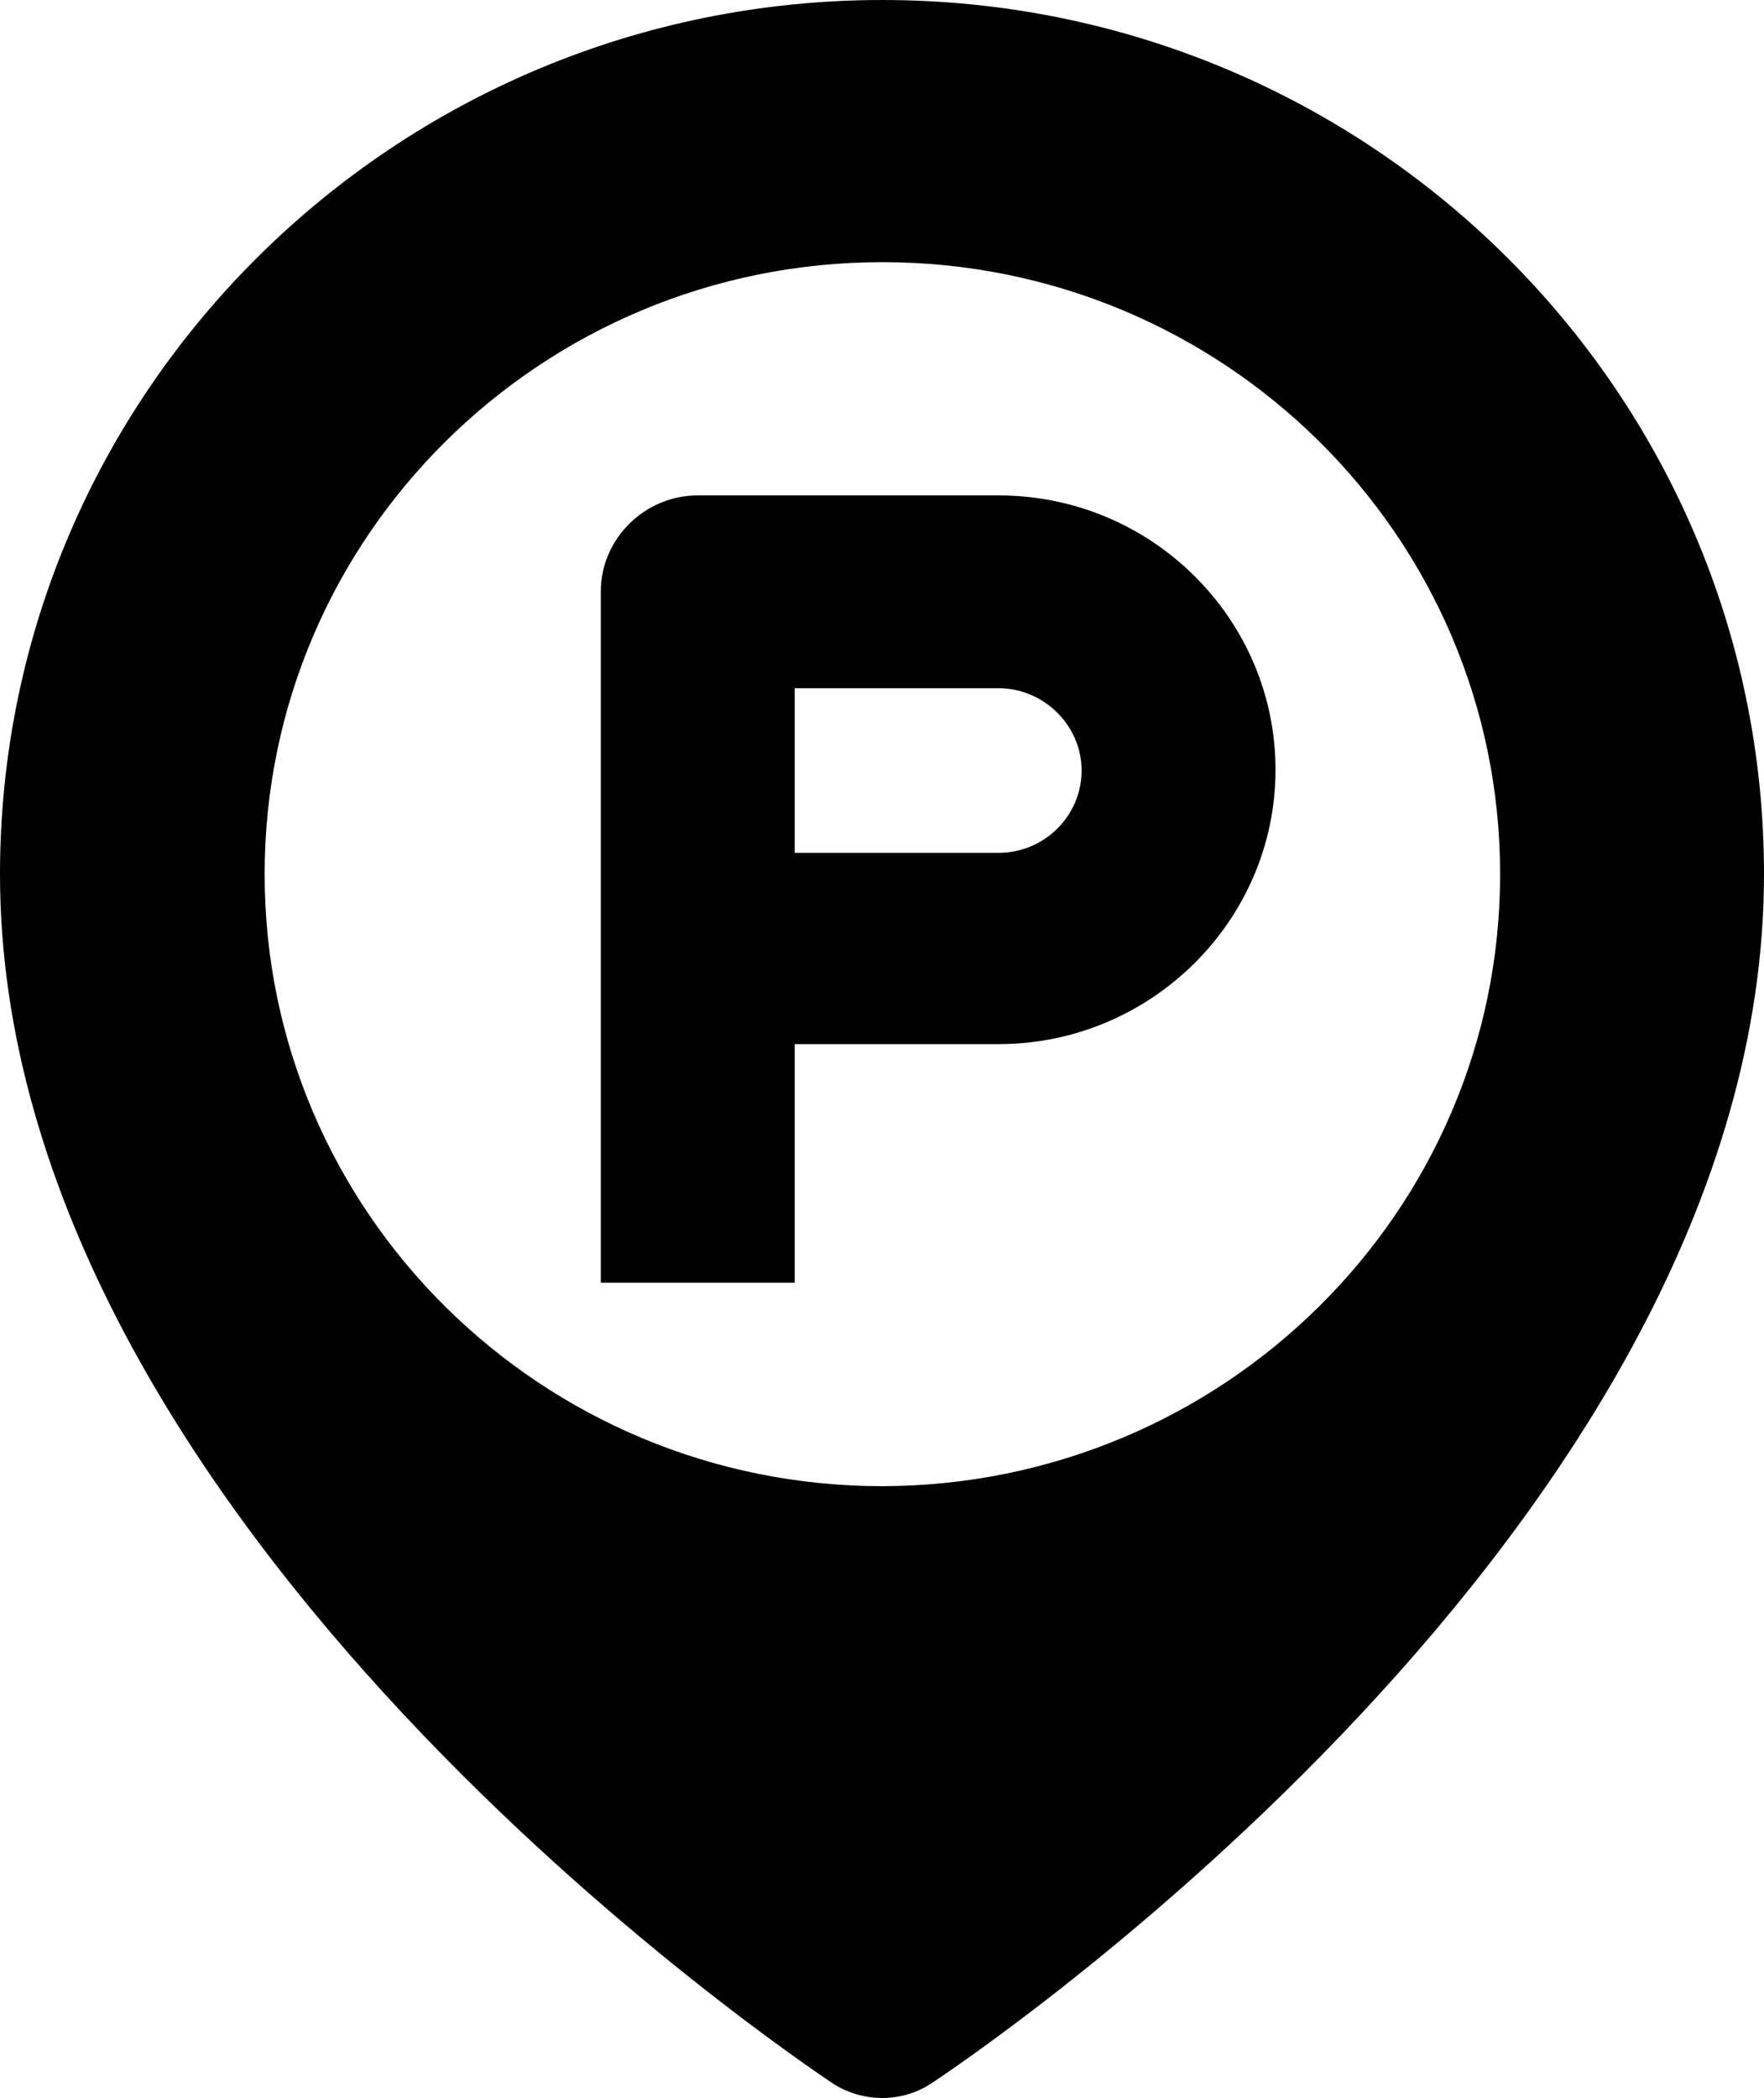
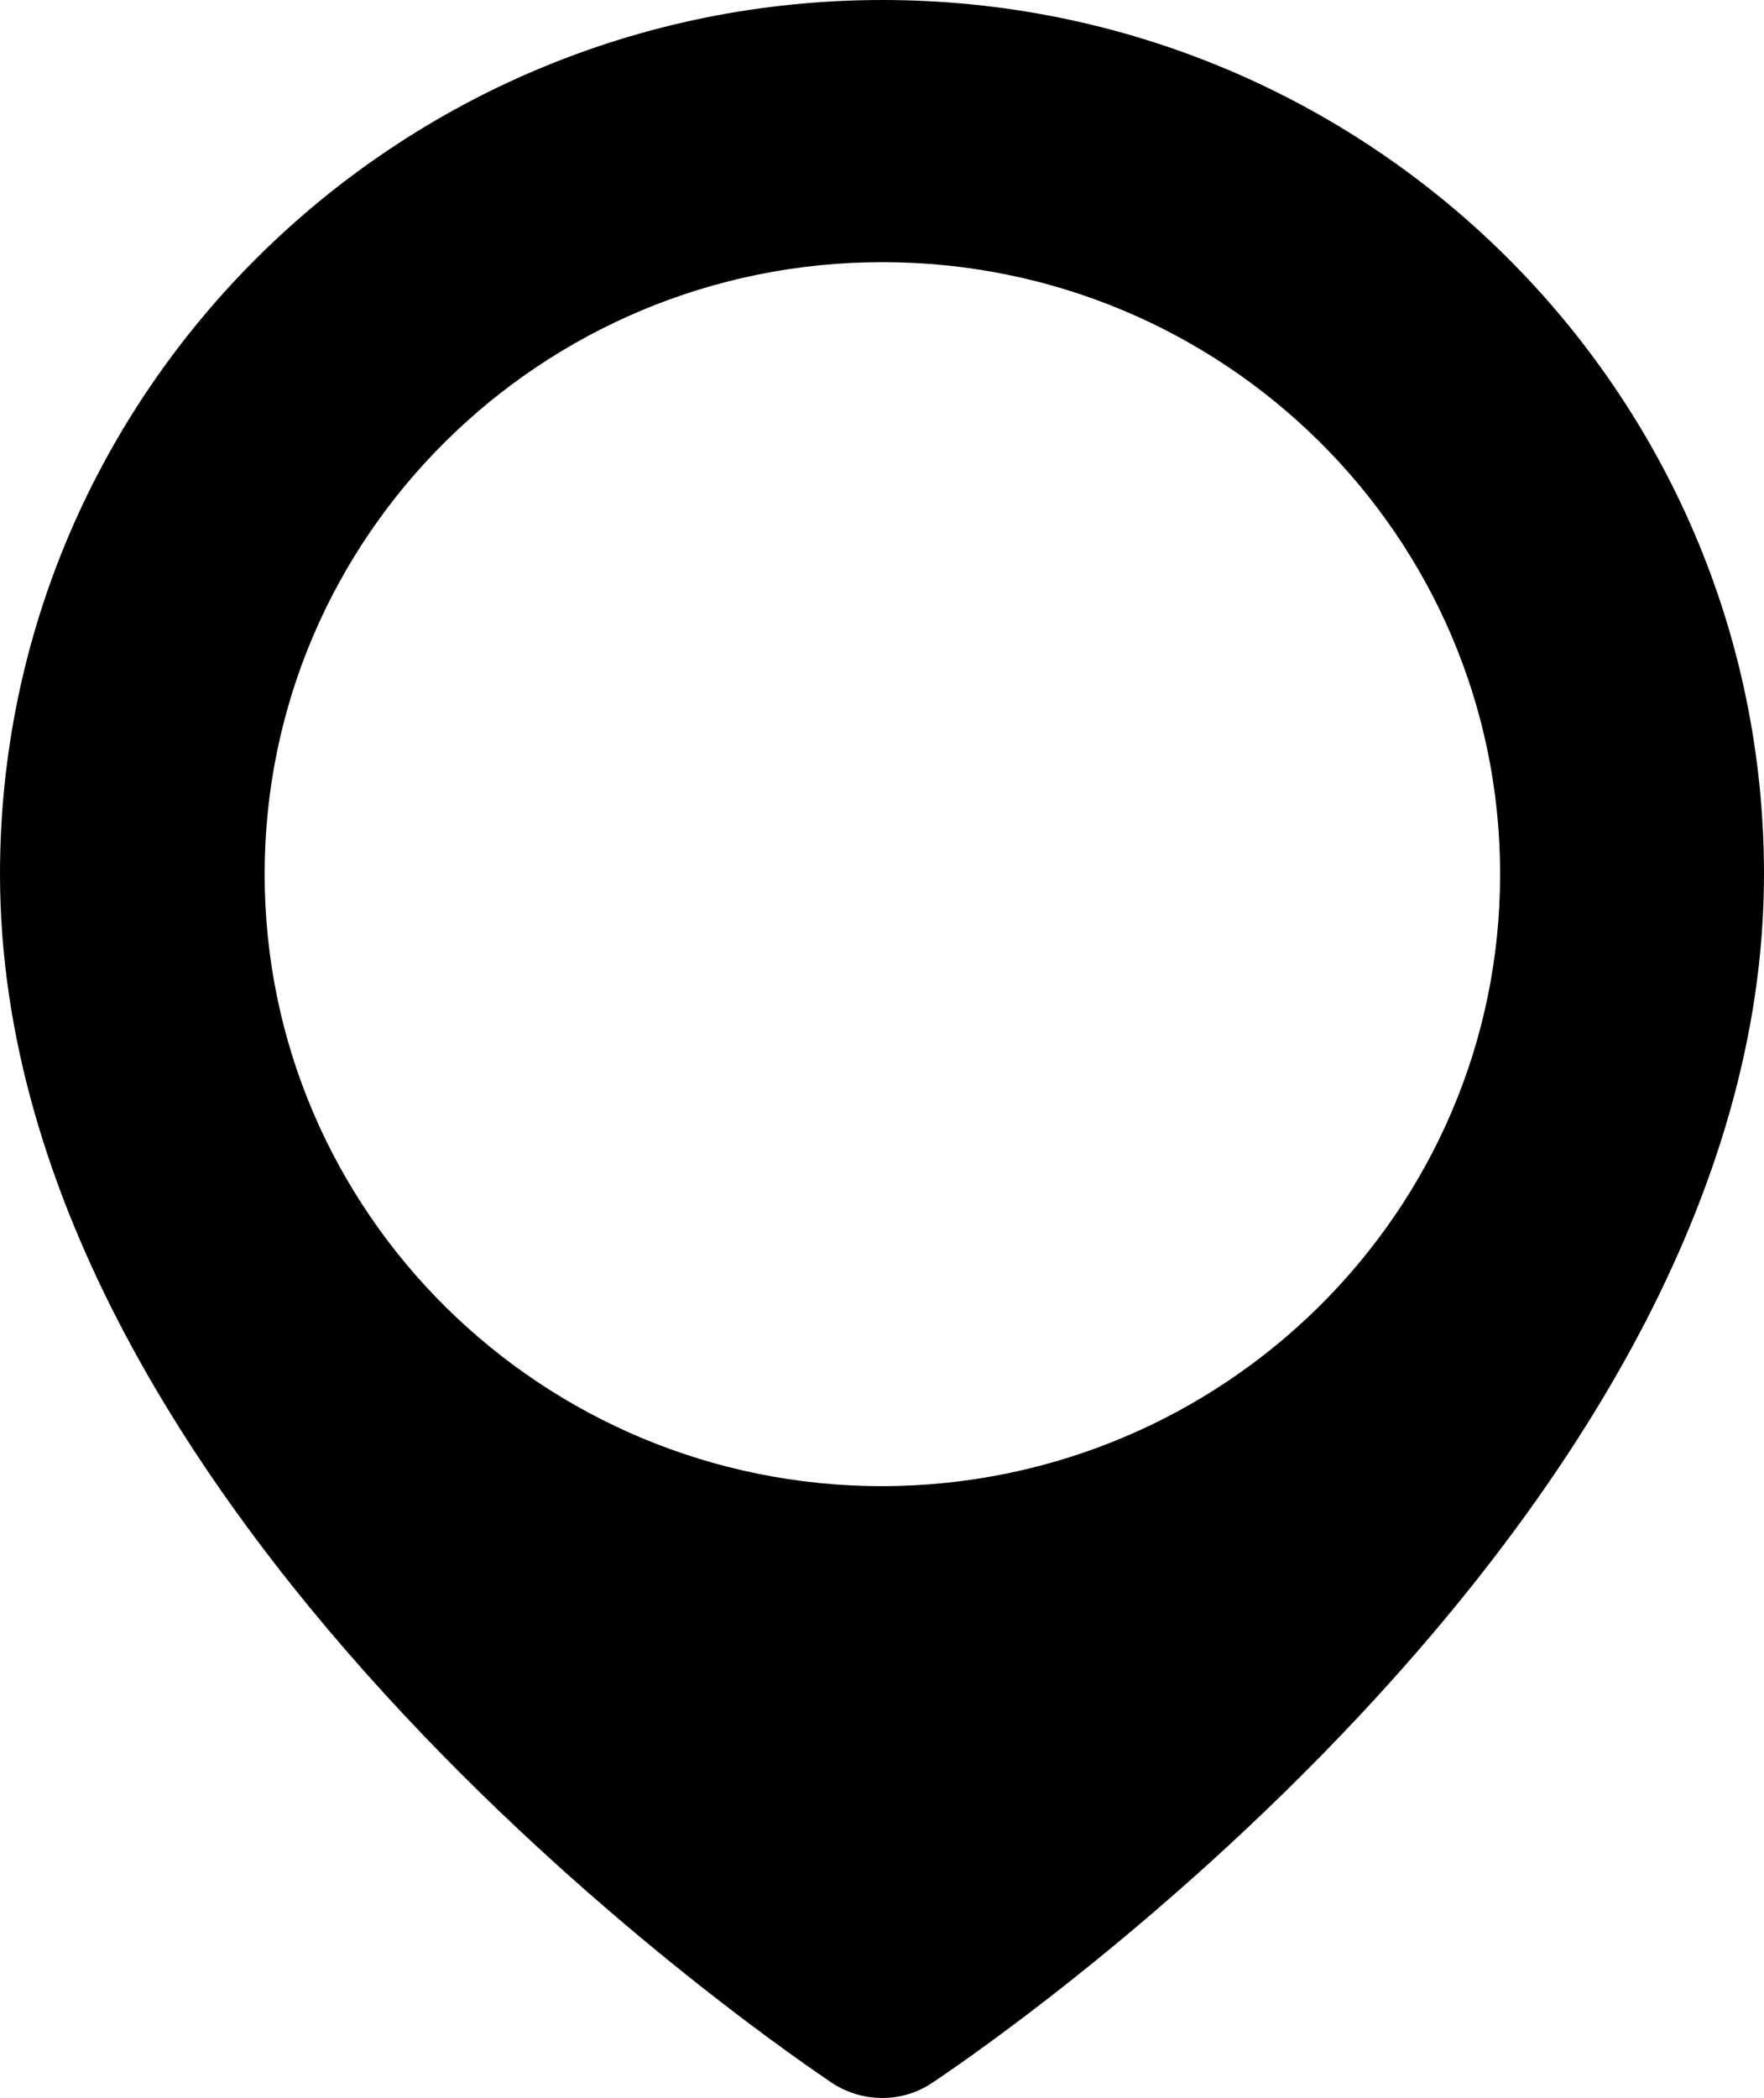
<svg xmlns="http://www.w3.org/2000/svg" width="37" height="44" viewBox="0 0 37 44" fill="none">
  <path d="M18.508 0C8.294 0 0 8.216 0 18.334C0 32 16.765 43.221 17.475 43.7C18.105 44.1 18.912 44.1 19.525 43.7C20.235 43.237 37 32 37 18.334C37 8.216 28.722 0 18.508 0ZM18.508 31.169C11.36 31.169 5.551 25.431 5.551 18.334C5.551 11.237 11.36 5.498 18.508 5.498C25.656 5.498 31.465 11.237 31.465 18.334C31.465 25.415 25.656 31.153 18.508 31.169Z" fill="black" />
-   <path d="M12.602 26.901V12.404C12.602 11.301 13.522 10.39 14.635 10.39H20.945C24.156 10.39 26.754 12.979 26.754 16.144C26.754 19.309 24.14 21.898 20.945 21.898H16.669V26.901H12.602ZM16.669 17.886H20.945C21.913 17.886 22.687 17.103 22.687 16.16C22.687 15.217 21.897 14.434 20.945 14.434H16.669V17.902V17.886Z" fill="black" />
</svg>